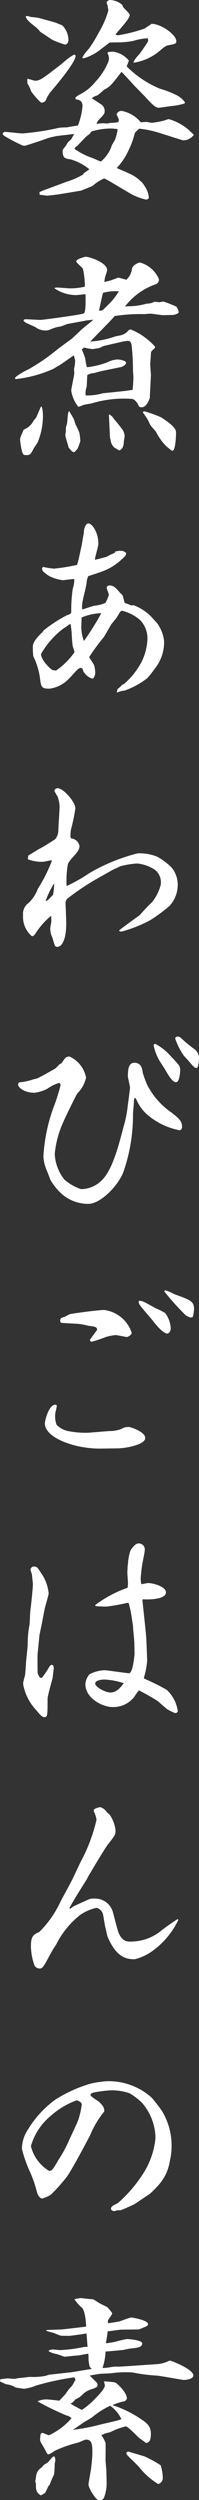
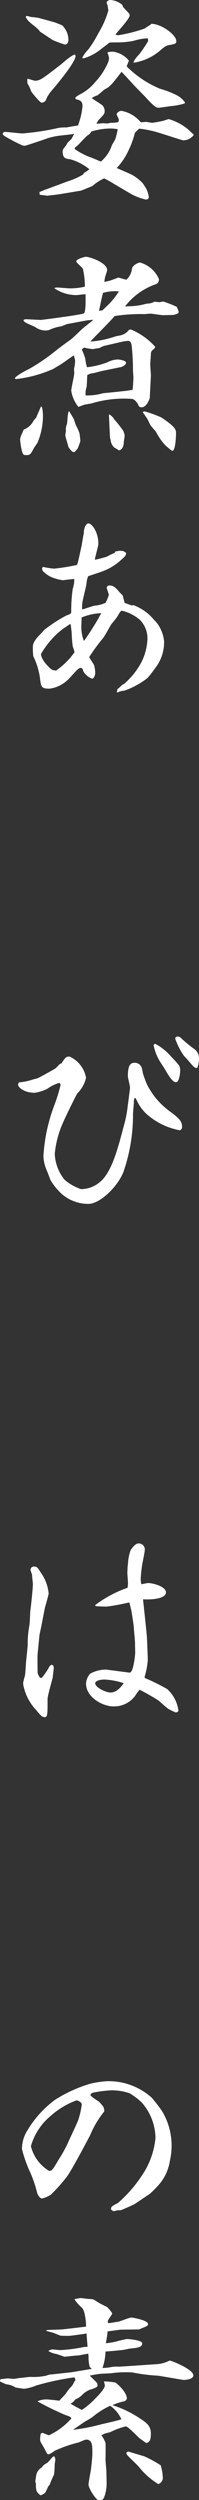
<svg xmlns="http://www.w3.org/2000/svg" width="15.585" height="195.32" viewBox="0 0 15.585 195.32">
  <rect x="0" y="0" width="15.585" height="195.32" fill="#333333" stroke="none" />
  <defs>
    <clipPath id="a">
      <rect width="15.585" height="195.32" fill="none" />
    </clipPath>
  </defs>
  <g transform="translate(0 0)" clip-path="url(#a)">
    <path d="M9.788,6l-.37-.389c-.8,1.029-.88,1.148-1.37,1.4a5.841,5.841,0,0,1-.523.44,1.364,1.364,0,0,0-.442.22c.119.084.761.49.812.541a.611.611,0,0,1,.2.457c0,.218-.051.27-.475.708a1.357,1.357,0,0,0-.167.3c.083-.015.471-.05.556-.05a2.113,2.113,0,0,0,.339.017c.033,0,.2-.05.22-.05a2.646,2.646,0,0,0,.591-.051.771.771,0,0,0,.053-.185,2.327,2.327,0,0,0-.187-.407.4.4,0,0,1,.405-.286,2.517,2.517,0,0,1,1.454.845l.084.05a2.781,2.781,0,0,1,.372-.035c.084,0,.4.07.471.07a8.41,8.41,0,0,0,.93-.171,3.243,3.243,0,0,1,.372-.119,4.087,4.087,0,0,1,1.64.913c.05.068.286.255.321.321a1.01,1.01,0,0,1-.827.424c-.084,0-1.86-.592-2.2-.677a8.085,8.085,0,0,0-1.249-.235,3.087,3.087,0,0,0-.339.336,6.742,6.742,0,0,1-.506,1.386,4.98,4.98,0,0,1-.913,1.352c.2.1,1.132.475,1.3.594a3.014,3.014,0,0,1,.556.422,1.227,1.227,0,0,1,.3.354,1.9,1.9,0,0,1,.356.911c0,.152-.152.187-.218.187a4.424,4.424,0,0,1-1.287-.506l-1.232-.728a7.56,7.56,0,0,0-.759-.422,3.576,3.576,0,0,0-.913.592c-.035.017-.812.337-.915.37-.69.1-1.79.323-2.5.372a.253.253,0,0,1-.117.017c-.086,0-.491-.066-.576-.066-.051-.018-.051-.068-.018-.136l-.05-.068a7.186,7.186,0,0,1,.677-.271l1.5-.558a5.812,5.812,0,0,0,1.267-.558c.051-.084.051-.119.117-.15s.323-.22.374-.255a4.119,4.119,0,0,0-1.487-.778c-.391-.05-.609-.084-.609-.642,0-.1.017-.136.237-.405.035-.035.134-.237.169-.271.051-.051.27-.253.3-.3,0-.017.136-.253.2-.372-.218.051-1.251.136-1.452.187a6.235,6.235,0,0,0-.625.152c-.253.1-1.724.591-1.792.591a.558.558,0,0,1-.2-.033,13.385,13.385,0,0,1-1.419-.745c-.068-.068-.117-.1-.117-.185.068-.084.1-.119.185-.119.22,0,1.166.119,1.368.119A19.6,19.6,0,0,0,4.5,9.989a4.1,4.1,0,0,1,.627-.033c.134-.035.759-.134.878-.152a5.575,5.575,0,0,0,.356-1.52c0-.424-.271-.475-.508-.525A.181.181,0,0,1,5.8,7.64c0-.05.255-.2.271-.22a3.739,3.739,0,0,0,1.3-1.029,5.076,5.076,0,0,0,.963-1.454.874.874,0,0,0,.1-.389.832.832,0,0,0-.119-.389l.035-.084a2.023,2.023,0,0,1,.422-.035,1.935,1.935,0,0,1,1.218.693c0,.035-.152.389-.169.457a8.072,8.072,0,0,0,2.6,1.74,7.487,7.487,0,0,1,1.317.508A1.847,1.847,0,0,1,14.385,8a.254.254,0,0,1-.035.084,4.78,4.78,0,0,1-1.029.2c-.119.017-.913.134-1,.134-.2,0-.405-.152-.979-.778-.152-.169-.845-.862-.983-1.014ZM2.047,1.253a1.268,1.268,0,0,1,.237.066c.1.018.559.051.66.086.22.066,1.267.336,1.37.389.066.033.4.152.471.2a1.619,1.619,0,0,1,.473,1.15c0,.152-.1.337-.27.337a7.07,7.07,0,0,1-.965-.356c-.167-.1-.86-.574-1-.658a.442.442,0,0,0-.117-.152c-.237-.271-.759-.558-.93-.878-.05-.084-.068-.1-.05-.169Zm0,4.9c.084,0,.508.152.592.152.387,0,.541-.121,1.926-1.185.119-.084.609-.525.728-.591a2.239,2.239,0,0,1,.438-.271c.068.051.086.068.086.119,0,.558-2.012,2.872-2.028,2.888a1.638,1.638,0,0,1-.152.238c-.035.05-.152.354-.2.405a.523.523,0,0,1-.27.117c-.138,0-.778-.792-.829-.895a2.837,2.837,0,0,0-.288-.609l-.015-.218Zm4.919,6.133c.171.053.237.086.829.339a2.75,2.75,0,0,0,.862-1.267c.033-.084.255-.424.27-.49a4.165,4.165,0,0,0,.187-.778,4.621,4.621,0,0,0-.525-.051,5.221,5.221,0,0,0-1.537.237.738.738,0,0,1-.288.3c-.119.068-.761.778-.829.829-.169.117-.185.134-.185.237a5.247,5.247,0,0,0,1.216.64m.761-9.9A6.93,6.93,0,0,0,8.385.812c0-.051-.05-.288-.05-.337s-.084-.22-.084-.27C8.251.1,8.42,0,8.522,0a1.569,1.569,0,0,1,.961.389c.035.136.051.171.238.356.218.237.336.337.336.44,0,.3-.979,1.3-1.115,1.52a1.066,1.066,0,0,0,.2.051,11.781,11.781,0,0,0,2.08-.525c.084-.068.508-.321.541-.372.812.018,1.944.878,1.944,1.353,0,.2-.068.218-.609.321-.119.017-.237.05-.592.354A4.092,4.092,0,0,1,10.362,4.9c-.033-.117.271-.49.442-.658A11.167,11.167,0,0,0,11.5,3.213l-.018-.22a4.263,4.263,0,0,0-1.132.2,6.6,6.6,0,0,1-1.269.119c-.05,0-.591,0-.609.018,0,0-.658.506-.726.556a3.9,3.9,0,0,1-1.3.675c-.035,0-.1-.015-.1-.066a3.082,3.082,0,0,1,.491-.658,8.94,8.94,0,0,0,.708-1.133Z" transform="translate(0.101 0)" fill="#fff" />
    <path d="M6.3,15.906l-1.555.288c-.084.017-.422.169-.49.185a3.063,3.063,0,0,0-.911.27.921.921,0,0,1-.271.053,1.358,1.358,0,0,1-.845-.271c-.117-.068-.712-.3-.811-.389a.413.413,0,0,1-.1-.1c0-.068.018-.119.187-.119.185,0,1,.051,1.165.051.084,0,3.2-.405,3.363-.508.171-.084.138-1.082.138-1.5-.119,0-.609.068-.712.068a3.006,3.006,0,0,1-1.74-.541.474.474,0,0,1,.22-.05c.152,0,.862.066,1.014.066a4.9,4.9,0,0,0,1.165-.134,6.567,6.567,0,0,0-.152-1.386c-.05-.119-.523-.473-.523-.592,0-.185.693-.356.728-.356.354,0,1.689.475,1.689,1.033,0,.1-.152.506-.169.591-.017.1-.035.22-.051.337a3.8,3.8,0,0,0,.508-.117c.05-.017.506-.187.591-.22l.625.171A1.335,1.335,0,0,0,9.8,11.9c.017-.271.473-.508.642-.508a2.264,2.264,0,0,1,1.469,1.284.381.381,0,0,1-.286.424,5.178,5.178,0,0,0-2.366,1.724l.3-.017a5.028,5.028,0,0,0,1.319-.185c.05-.018.389-.035.438-.068a.923.923,0,0,0,.237-.1c.068,0,.354.035.389.035.051,0,.288-.051.323-.051a9.552,9.552,0,0,1,1.029.405,1.263,1.263,0,0,1,.171.424c0,.136-.407.22-.457.22-.117,0-.677.017-.761.017-.152,0-.845-.119-1-.119-.066,0-.455.035-.49.035a13.163,13.163,0,0,0-2.314.152c-.271.354-1.74,1.792-1.893,1.993a7.477,7.477,0,0,0,1.959-.405c.068-.017.457-.084.475-.1a1.123,1.123,0,0,0,.556-.372.225.225,0,0,1,.171-.068,5.183,5.183,0,0,1,1.909,1.352c0,.086-.1.171-.134.2-.136.119-.2.187-.2.356,0,.134-.051.693-.051.811s.051.761.051.812c0,.286-.084,1.537-.084,1.79-.017.119-.253.761-.644.761a.324.324,0,0,1-.218-.084c-.068-.237-.339-.574-.559-.574a8.69,8.69,0,0,0-3.143.354c-.083.017-.49.084-.556.1s-.407.152-.475.169a2.661,2.661,0,0,1-.558-1.251c0-.22.237-1.185.237-1.386,0-.05-.018-.27-.018-.337a3.013,3.013,0,0,0,.086-.644c0-.05-.086-.321-.1-.405-.2.119-1,.71-1.185.8-.066.031-.354.218-.422.253a9.808,9.808,0,0,1-2.874.794c-.033,0-.134,0-.134-.051,0-.152.827-.607,1.1-.728a15.7,15.7,0,0,0,2.247-1.553c.339-.253.677-.508,1.016-.745.117-.083.607-.556.809-.743.136-.152.845-.677.965-.811ZM1.33,24.441a1.419,1.419,0,0,0,.759-.675c.033-.051.2-.238.22-.271.05-.134.321-.743.372-.862.134,0,.152.644.152.761a5.436,5.436,0,0,1-.422,2.061c-.035.068-.255.372-.29.44-.251.473-.286.541-.591.541-.171,0-.253,0-.337-.288a5.7,5.7,0,0,1-.152-.963,2.675,2.675,0,0,1,.084-.288Zm3.3.07a.973.973,0,0,1,.068-.458c.066-.152.05-1,.183-1.047.035.035.339.558.358.591.031.07.134.424.169.491a4.278,4.278,0,0,1,.286.642c.018.086.068.558.068.609a5.275,5.275,0,0,1-.218.592c-.205.237-.22.268-.3.268-.119,0-.205-.117-.407-.37-.033-.152-.237-.794-.253-.93,0-.068.051-.337.051-.387m2.907-4.666c-.119.015-.644.167-.745.185a1.089,1.089,0,0,0-.49.152c-.017.134-.035.778-.05.911a1.6,1.6,0,0,0-.084.677A4.2,4.2,0,0,0,7.533,21.6c.033,0,1.436-.138,1.673-.171.1,0,.559-.084.642-.084.035-.119.07-.913.07-.979,0-.086-.035-.491-.035-.541a17.825,17.825,0,0,0-.1-1.927c-.015-.117-.05-.389-.3-.389-.017,0-.354.05-.37.05L7.633,17.9a1.713,1.713,0,0,0-.337.152c-.068.033-.372.066-.438.084-.035,0-.07.017-.119.017a4.325,4.325,0,0,1-.693-.119l-.171.152a5.647,5.647,0,0,1,.271.712,3.481,3.481,0,0,0,.136.675,6.607,6.607,0,0,0,1.6-.389,1.917,1.917,0,0,1,.8-.22c.134,0,.658.084.658.255s-.3.321-.389.337Zm-.051-4.717c.051-.05.642-.609.71-.708a5.245,5.245,0,0,0,.576-.779,3.534,3.534,0,0,0-1.234.117c-.068.171-.271,1.185-.321,1.4Zm.508,8.148.033-.018a1.081,1.081,0,0,1,.389.389,10.741,10.741,0,0,1,.693.878,1.472,1.472,0,0,1,.119.389c0,.084-.07.44-.07.508,0,.389-.185.625-.387.642-.051-.05-.3-.185-.356-.22a.913.913,0,0,1-.288-.625l-.033-.05L8.074,24.9Zm2.806-.255a9.441,9.441,0,0,1,1.3.473c1.15.761,1.15.981,1.15,1.251,0,.152-.035,1.353-.286,1.353-.086,0-.372-.288-.442-.321a4.393,4.393,0,0,1-.844-1.168c-.051-.066-.372-.422-.424-.506-.05-.068-.218-.457-.27-.523-.051-.086-.288-.424-.337-.491.033-.05.066-.068.152-.068" transform="translate(0.531 9.12)" fill="#fff" />
    <path d="M7.857,24.492c.05,0,.255-.05.288-.05a1.786,1.786,0,0,1,.337.018c.035.015.187.117.22.134.035.2-.152.354-.372.541a4.389,4.389,0,0,1-1.487.913c-.169.066-.946.321-1.1.37a1.52,1.52,0,0,0-.134.541c-.018.22-.255,1.133-.29,1.335a2.182,2.182,0,0,0-.05.728c.171-.035.845-.288,1-.3A2.554,2.554,0,0,0,7.1,28.5a3.958,3.958,0,0,0,.255-.609c0-.1-.169-.49-.169-.574a.207.207,0,0,1,.218-.171c.339,0,.506.2.845.592a1.989,1.989,0,0,1,.187.185c.015.035.117.44.152.576.084.051.49.169.556.22a.259.259,0,0,1,.138-.035,3.817,3.817,0,0,1,1.436.948c.068.084.422.455.473.541a2.9,2.9,0,0,1,.49,1.319,3.277,3.277,0,0,1-.71,2.129,8.9,8.9,0,0,1-.592.759,6.453,6.453,0,0,1-1.79.981,1.535,1.535,0,0,0-.576.152l-.033-.051.068-.237a1.684,1.684,0,0,0,.321-.288c.033-.033.2-.1.22-.136a5.845,5.845,0,0,0,1.333-1.689,4.438,4.438,0,0,0,.457-1.792,2.059,2.059,0,0,0-.591-1.487,3.383,3.383,0,0,0-1.386-.71c-.117,0-.152.051-.405.49-.051.084-.389.491-.457.576-.1.167-.506.895-.609,1.031a15.744,15.744,0,0,0-1.115,1.52c0,.035.321.508.372.609a2.064,2.064,0,0,1,.1.625c0,.237-.136.457-.237.457a1.333,1.333,0,0,1-.693-.574c-.05-.187-.066-.271-.237-.271-.187,0-.759.743-.895.845a2.509,2.509,0,0,1-1.52.778c-.66,0-.66-.136-.761-.948a5.682,5.682,0,0,0-.508-1.588,5.718,5.718,0,0,1-.033-.759c0-.391.471-.845.658-1.031a1.311,1.311,0,0,0,.2-.237,11.169,11.169,0,0,1,1.794-1.166c.253-.086.354-.136.354-.255A11.982,11.982,0,0,1,4.529,27.4a2.1,2.1,0,0,0,.117-.761c-.068,0-.811.084-.878.1A3.425,3.425,0,0,1,2.7,26.42a3.032,3.032,0,0,1-.508-.389.542.542,0,0,1-.068-.2c0-.051.035-.084.084-.136a4.948,4.948,0,0,0,.88.136,16.006,16.006,0,0,0,1.773-.288c.1-.22.3-1.267.356-1.469.033-.152.134-.88.185-1.016-.033-.237.119-.759.356-.759.27,0,.776.675.776,1.588,0,.2-.27,1.064-.27,1.251.084,0,.878-.22.93-.237a4.321,4.321,0,0,1,.625-.3Zm-3.6,5.7a5.628,5.628,0,0,1-.49.337A6.642,6.642,0,0,0,2.044,32.5c0,.491.759,1.2.9,1.251.05.018.235.033.27.051a5.788,5.788,0,0,0,1.452-1.438,2.671,2.671,0,0,0-.134-.438,9.218,9.218,0,0,1-.084-1.014c0-.117-.068-.625-.084-.743Zm1.166,1.267c.22-.3.541-.778,1-1.539.068-.1.286-.525.339-.609a4.339,4.339,0,0,0-1.539.339c0,.084-.018.457-.018.541a3.072,3.072,0,0,0,.185,1.267Z" transform="translate(1.169 18.594)" fill="#fff" />
-     <path d="M1.392,38.837c.152-.084.759-.473.9-.541.169-.066,1.15-.693,1.216-.743a1.126,1.126,0,0,0,.238-.644c0-.3.1-1.654.1-1.926a2.924,2.924,0,0,0-.152-.745,4.159,4.159,0,0,1-.251-.438.23.23,0,0,1,.251-.22c.457,0,1.386,1.082,1.386,1.572a15.164,15.164,0,0,1-.354,1.691,4.556,4.556,0,0,0-.035.49c0,.033,0,.068.068.171a.705.705,0,0,1,.642.609c0,.488-.743.944-.911,1.4a8,8,0,0,0-.1,1.707,12.177,12.177,0,0,0,1.794-1.014,14.453,14.453,0,0,1,3.769-1.539,3.629,3.629,0,0,1,1.52.255,4.743,4.743,0,0,1,1.15.862,2.088,2.088,0,0,1,.471,1.386,2.416,2.416,0,0,1-.64,1.6,12.582,12.582,0,0,1-1.506,1.115,10.993,10.993,0,0,1-2.247.895.524.524,0,0,1-.187-.05v-.05c.237-.205,1.438-1.067,1.607-1.185a14.071,14.071,0,0,1,.979-1.033,3.64,3.64,0,0,0,.66-1.317,1.243,1.243,0,0,0-.457-1.2,3.142,3.142,0,0,0-1.368-.488,6.5,6.5,0,0,0-1.337.218c-.152.084-.49.22-.675.323L6.683,40.7A19.229,19.229,0,0,0,4.5,42.167a.46.46,0,0,0-.187.424c0,.169.051,1.284.051,1.537,0,1.555-.473,1.843-.691,1.843-.187,0-.2-.068-.356-.592,0-.051-.136-.356-.152-.422a2,2,0,0,1-.051-.44c0-.1.086-.473.086-.558,0-.068-.018-.354-.018-.422a6.051,6.051,0,0,0-1.234,1.4c-.1.152-.185.205-.27.205a1.968,1.968,0,0,1-.693-1.658,1.012,1.012,0,0,1,.44-.946,3.082,3.082,0,0,0,.724-1.117,12,12,0,0,0,1.082-2.146.06.06,0,0,0-.066-.068c-.018,0-.558.119-.658.119a2.944,2.944,0,0,1-1.15-.2ZM3.336,41.9a6.018,6.018,0,0,0,.084-.9,6.933,6.933,0,0,0-.675,1.4.671.671,0,0,0,.185-.086c.084-.083.37-.37.405-.42" transform="translate(0.823 28.004)" fill="#fff" />
    <path d="M1.756,47.572a4.523,4.523,0,0,1,.49-.136c.22-.084.963-.506,1.436-.778a4.285,4.285,0,0,0,.3-.3.39.39,0,0,1,.185-.1c.3-.457.356-.539.625-.539a2.252,2.252,0,0,1,1.3,1.654,2.458,2.458,0,0,1-.675,1.218c-.086.1-1,1.977-1.115,2.265a7.706,7.706,0,0,0-.66,2.467,3.456,3.456,0,0,0,.759,2.014,3.778,3.778,0,0,0,1.3.743,2.314,2.314,0,0,0,1.52-.592c.88-.759,1.353-2.535,1.81-4.275a9.519,9.519,0,0,0,.337-1.726c.017-.068.169-1.284.169-1.319,0-.152-.169-.794-.169-.913,0-.792.169-1.047.523-1.047a.569.569,0,0,1,.541.339,1.728,1.728,0,0,1,.1.438,8.838,8.838,0,0,0,.339.93,5.908,5.908,0,0,0,1.96,2.215c.541.438.778.64.778,1.064a.264.264,0,0,1-.171.288,5.377,5.377,0,0,1-2.637-1.3,3.315,3.315,0,0,1-.726-1.014c-.084-.169-.084-.2-.169-.22a.582.582,0,0,0-.068.339c0,.134-.068.792-.068.93a13.584,13.584,0,0,1-.759,4.546c-.475,1.166-1.843,2.467-2.722,2.467a3.129,3.129,0,0,1-2.08-.759,4.733,4.733,0,0,1-.9-1.1c-.152-.4-.167-.455-.337-.86a3.11,3.11,0,0,1-.218-.981,13.321,13.321,0,0,1,.811-3.888A13.7,13.7,0,0,0,4.1,47.942c0-.066-.084-.152-.1-.167a3.1,3.1,0,0,0-.93.457,3.038,3.038,0,0,1-1,.319c-.829,0-1.3-.422-1.3-.642a.479.479,0,0,1,.068-.169,4.714,4.714,0,0,0,.913-.169m9.768-2.841a4.239,4.239,0,0,1,1.253,1.014,8.046,8.046,0,0,1,.609.677.79.79,0,0,1,.084.356c0,.237-.068.946-.323.946-.084,0-.3,0-.794-.878-.136-.237-.288-.457-.438-.693a3.811,3.811,0,0,1-.525-1.319.13.13,0,0,1,.134-.1m2.536,1.253c-.035-.051-.286-.3-.321-.356a5.242,5.242,0,0,1-.558-1.049,1.718,1.718,0,0,1-.1-.27.171.171,0,0,1,.183-.152.419.419,0,0,1,.222.068,9.542,9.542,0,0,0,1.1.913.888.888,0,0,1,.354.794,1.768,1.768,0,0,1-.136.677c-.2.017-.251-.053-.743-.625" transform="translate(0.646 36.824)" fill="#fff" />
-     <path d="M6.262,67.338c-2.012.017-4.345-.845-4.345-1.96,0-.271.321-1.471.811-1.471.068,0,.119.035.119.1,0,.1-.119.525-.119.609a2.033,2.033,0,0,0,.1.86,1.772,1.772,0,0,0,.979.508,7.285,7.285,0,0,0,1.352.119c.3,0,1.641-.136,1.927-.136a2.488,2.488,0,0,0,.829-.169,1.349,1.349,0,0,0,.187-.1,1.933,1.933,0,0,1,.389-.051c.1,0,1.284.37,1.284.862,0,.541-1.588.811-2.164.811Zm-.948-9.6c-.084-.017-.506-.119-.574-.119-.253-.05-1.352-.068-1.572-.117a.242.242,0,0,1-.051-.152c0-.2.068-.22.323-.3.033,0,.37-.2.457-.22.2-.051,2.2-.321,2.67-.321a2.627,2.627,0,0,1,2.146,1.775c0,.2-.321.337-.389.337-.051,0-.743-.152-.88-.152a4.1,4.1,0,0,0-.759.152,10.331,10.331,0,0,1-1.1.37.149.149,0,0,1-.136-.152c0-.031.508-.708.558-.776,0-.237-.169-.253-.693-.321m5.274-1.368a5.684,5.684,0,0,1,.743.37,2.145,2.145,0,0,1,.44,1.2c0,.187-.1.407-.3.407-.068,0-.442-.136-1.082-.981-.152-.2-.88-1.014-1-1.2a.48.48,0,0,1-.119-.37c.2-.051.457.084,1.319.576m.778-1.4a3.739,3.739,0,0,1,.693.3c1.3.473,1.539.559,1.539,1.185a5.306,5.306,0,0,1-.084.574.414.414,0,0,1-.187.066,1.789,1.789,0,0,1-.389-.183,20.931,20.931,0,0,1-1.674-1.861c.035-.05.053-.084.1-.084" transform="translate(1.599 45.836)" fill="#fff" />
-     <path d="M2.271,72.886l-.15,1.5c-.018.237,0,1.216,0,1.421,0,.117.031.167.169.422a.277.277,0,0,0,.167.017,5.537,5.537,0,0,0,.526-.761c.068-.152.185-.253.237-.253a.274.274,0,0,1,.117.05.51.51,0,0,1,.05.187c0,.117-.084.71-.084.761s-.4,1.4-.4,1.673c0,1.183,0,1.419-.22,1.419-.2,0-.3-.1-.677-.558a3.922,3.922,0,0,1-.963-1.775,1.083,1.083,0,0,1-.051-.354,4.759,4.759,0,0,1,.136-.541c.035-.187.066-.675.084-1.014.017-.237.134-1.234.134-1.436a7.657,7.657,0,0,1,.136-1.506c.035-.185.051-1.066.084-1.232.051-.372.187-1.674.187-1.962,0-.117-.068-.642-.068-.743,0-.051-.119-.323-.119-.389a.264.264,0,0,1,.288-.255c.22,0,.271.084.541.508a3.3,3.3,0,0,1,.592,1.588c0,.117-.271,1.033-.3,1.15l-.271,1.4Zm6.912-2.5a15.67,15.67,0,0,1-1.673.3c-.237,0-.541-.017-.845-.035l-.033-.084a9.23,9.23,0,0,1,2.536-1.352,3.017,3.017,0,0,0,.033-.339c0-.134-.05-.726-.05-.845,0-.066.017-.354.017-.422,0-.051.033-.253.033-.3a3.725,3.725,0,0,1,.2-1.016c.136-.218.387-.541.609-.541a.47.47,0,0,1,.506.506c0,.171-.187,1.016-.2,1.135-.053.286-.119.979-.119,1.115a1.587,1.587,0,0,0,.051.424c.083,0,.438-.086.525-.086.422,0,1.4.288,1.4.726,0,.576-1.436.576-1.792.541l-.051.051c0,.084.271,2.485.3,2.958.018.288.07,1.607.07,1.808a6.318,6.318,0,0,1-.255,1.319l.033.068a17.27,17.27,0,0,1,1.742.862,2.767,2.767,0,0,1,.878,1.673c0,.1-.117.152-.22.152a5.411,5.411,0,0,1-.558-.271c-.117-.066-.658-.556-.778-.658a16.886,16.886,0,0,0-1.487-.845,4.781,4.781,0,0,0-.354.491,2.048,2.048,0,0,1-1.726.811c-.759,0-2.111-.675-2.111-1.792a1.281,1.281,0,0,1,.321-.761,2.586,2.586,0,0,1,1.232-.321c.084,0,1.775.237,1.86.237.321,0,.438-1.5.438-1.537,0-.119-.015-.609-.015-.71.015-.205-.1-1.15-.1-1.352,0-.1-.152-1.049-.185-1.234-.017-.1-.136-.541-.152-.644Zm-1.874,6c-.255,0-.677.086-.677.3,0,.3.811.712,1.2.712.491,0,.829-.442,1.033-.728a5.49,5.49,0,0,0-1.555-.288" transform="translate(0.823 54.833)" fill="#fff" />
-     <path d="M4.986,83.76c-.187.3-.574.963-.644,1.1a.134.134,0,0,0,.035.068,1.135,1.135,0,0,0,.255-.169c.033-.035,1.132-.525,1.284-.592a1.343,1.343,0,0,1,.372-.035A1.454,1.454,0,0,1,7.74,85.18c.068.253.354,1.385.44,1.6.271.693.693.712.895.712a3.8,3.8,0,0,0,2.316-.745,16.74,16.74,0,0,1,1.4-1,.38.38,0,0,1,.084.033,6.377,6.377,0,0,1-2.164,2.536,4.054,4.054,0,0,1-1.267.558c-.745,0-1.452-.237-2.1-1.722-.05-.1-.152-.644-.187-.745-.05-.171-.152-.932-.2-1.082a.716.716,0,0,0-.49-.473,3.657,3.657,0,0,0-1.286.558A6.784,6.784,0,0,0,3.313,87.7c-.035.068-.271.405-.3.473-.119.187-.541,1.014-.658,1.166-.138.2-.205.255-.306.255a.468.468,0,0,1-.44-.22,4.62,4.62,0,0,1-.286-1.522c0-.761.187-.913.644-1.1a8.14,8.14,0,0,0,1.673-2.382c.27-.525.726-1.32.979-1.843l.592-1.251a13.039,13.039,0,0,0,1.251-3.312,2.411,2.411,0,0,0-.2-.625.313.313,0,0,1-.017-.1c0-.136.337-.22.506-.253a1.013,1.013,0,0,1,.541.422,2.215,2.215,0,0,0,.2.171,2.716,2.716,0,0,1,.455,1.2c0,.356,0,.37-.591,1.117-.27.354-1.335,2.146-1.4,2.263a4.151,4.151,0,0,0-.253.457Z" transform="translate(1.099 64.198)" fill="#fff" />
+     <path d="M2.271,72.886l-.15,1.5c-.018.237,0,1.216,0,1.421,0,.117.031.167.169.422a.277.277,0,0,0,.167.017,5.537,5.537,0,0,0,.526-.761c.068-.152.185-.253.237-.253a.274.274,0,0,1,.117.05.51.51,0,0,1,.05.187c0,.117-.084.71-.084.761s-.4,1.4-.4,1.673c0,1.183,0,1.419-.22,1.419-.2,0-.3-.1-.677-.558a3.922,3.922,0,0,1-.963-1.775,1.083,1.083,0,0,1-.051-.354,4.759,4.759,0,0,1,.136-.541c.035-.187.066-.675.084-1.014.017-.237.134-1.234.134-1.436a7.657,7.657,0,0,1,.136-1.506c.035-.185.051-1.066.084-1.232.051-.372.187-1.674.187-1.962,0-.117-.068-.642-.068-.743,0-.051-.119-.323-.119-.389a.264.264,0,0,1,.288-.255c.22,0,.271.084.541.508a3.3,3.3,0,0,1,.592,1.588c0,.117-.271,1.033-.3,1.15l-.271,1.4Zm6.912-2.5a15.67,15.67,0,0,1-1.673.3c-.237,0-.541-.017-.845-.035l-.033-.084a9.23,9.23,0,0,1,2.536-1.352,3.017,3.017,0,0,0,.033-.339c0-.134-.05-.726-.05-.845,0-.066.017-.354.017-.422,0-.051.033-.253.033-.3a3.725,3.725,0,0,1,.2-1.016c.136-.218.387-.541.609-.541a.47.47,0,0,1,.506.506c0,.171-.187,1.016-.2,1.135-.053.286-.119.979-.119,1.115a1.587,1.587,0,0,0,.051.424c.083,0,.438-.086.525-.086.422,0,1.4.288,1.4.726,0,.576-1.436.576-1.792.541c0,.084.271,2.485.3,2.958.018.288.07,1.607.07,1.808a6.318,6.318,0,0,1-.255,1.319l.033.068a17.27,17.27,0,0,1,1.742.862,2.767,2.767,0,0,1,.878,1.673c0,.1-.117.152-.22.152a5.411,5.411,0,0,1-.558-.271c-.117-.066-.658-.556-.778-.658a16.886,16.886,0,0,0-1.487-.845,4.781,4.781,0,0,0-.354.491,2.048,2.048,0,0,1-1.726.811c-.759,0-2.111-.675-2.111-1.792a1.281,1.281,0,0,1,.321-.761,2.586,2.586,0,0,1,1.232-.321c.084,0,1.775.237,1.86.237.321,0,.438-1.5.438-1.537,0-.119-.015-.609-.015-.71.015-.205-.1-1.15-.1-1.352,0-.1-.152-1.049-.185-1.234-.017-.1-.136-.541-.152-.644Zm-1.874,6c-.255,0-.677.086-.677.3,0,.3.811.712,1.2.712.491,0,.829-.442,1.033-.728a5.49,5.49,0,0,0-1.555-.288" transform="translate(0.823 54.833)" fill="#fff" />
    <path d="M9.748,98.265c-.035.018-1.016.475-1.1.475H8.464c-.053,0-.273.066-.3.066-.138,0-.255-.084-.255-.185,0-.255.422-.337.592-.49a10.56,10.56,0,0,0,1.891-2.2,6.23,6.23,0,0,0,1-2.839,4.285,4.285,0,0,0-1.047-2.738,4.657,4.657,0,0,0-1-.761,4.247,4.247,0,0,0-1.487-.22,10.291,10.291,0,0,0-1.319.171c-.084.035-.237.066-.237.185,0,.136.609.473.693.558.337.372.372.405.389.728a7.516,7.516,0,0,0-1.115,1.874C6.148,93.109,4.8,95.7,4.389,96.2A13.592,13.592,0,0,1,3.2,97.522a2.227,2.227,0,0,1-.691.3c-.185,0-.354-.321-.389-.457a9.421,9.421,0,0,0-.642-1.81,10.531,10.531,0,0,1-.541-1.588,2.685,2.685,0,0,1,.438-1.487,8.086,8.086,0,0,1,2.148-2.366,10.772,10.772,0,0,1,2.789-1.267,7.923,7.923,0,0,1,1.251-.187A5.033,5.033,0,0,1,11.1,89.95,13.164,13.164,0,0,1,11.91,91a5.25,5.25,0,0,1,.607,3.888A3.662,3.662,0,0,1,11.5,96.913a7.428,7.428,0,0,1-.543.539Zm-4.53-8.113a6.243,6.243,0,0,0-2.014,1.2,4.755,4.755,0,0,0-1.57,2.384,3.147,3.147,0,0,0,1.419,1.927c.235,0,.288-.084.776-.913a9.585,9.585,0,0,0,.761-1.4c.121-.27.675-1.436.759-1.673a6.777,6.777,0,0,0,.271-1.2c0-.187-.337-.323-.4-.323" transform="translate(0.785 73.94)" fill="#fff" />
    <path d="M3.8,102.019a.657.657,0,0,1,.321-.1c.1,0,.49.05.574.05a11.417,11.417,0,0,0,1.759-.218,1.668,1.668,0,0,1,.405-.035c-.017-.169-.068-.895-.084-1.047-.152.035-1.267.187-1.335.187-.035,0-.642,0-.71-.018-.1-.035-.136-.051-.506-.2-.018-.017-.491-.136-.594-.169l.018-.066c.187-.018,1.082-.035,1.251-.053.017,0,1.773-.2,1.843-.218,0-.288-.07-1.286-.356-1.5a2.866,2.866,0,0,1-.558-.644c.117-.017.405-.084.506-.084.018,0,.693.084.829.084.152,0,.187.035.525.255.1.066.508.27.691.354a2.844,2.844,0,0,1,.407.491c0,.117-.321.488-.339.591a.721.721,0,0,0,.018.187c.117,0,.658-.1.811-.119.169-.033.862-.323,1.014-.323.068,0,1.3.205,1.3.508,0,.136-.033.152-.712.422l-1.419.018c-.169.017-.878.117-1.031.134-.017.255-.068.508-.136.93a6.252,6.252,0,0,0,.8-.134,8.563,8.563,0,0,1,.862-.2c.083,0,1.183.084,1.183.337,0,.323-.422.356-.913.407-.084,0-.558.117-.644.117-.354.035-1.012.1-1.317.119a4.217,4.217,0,0,1-.237,1.284,3.758,3.758,0,0,0,.658-.066,2.134,2.134,0,0,1,.576-.035c.22,0,2.586-.171,3.076-.2a2.559,2.559,0,0,0,.93-.271h.051c.117,0,1.825.677,1.825,1.15,0,.3-.574.356-.745.356-.117,0-1.942-.337-2.094-.337a13.327,13.327,0,0,1-1.962-.255h-.117a8.025,8.025,0,0,0-1.52.07c-.136.015-.8.033-.913.05-.457.068-.609.1-.761.136l.185.185c.389.391.424.372.424.592,0,.117-.237.218-.523.3a1.719,1.719,0,0,0-.693.438,1.418,1.418,0,0,1-.525.339.917.917,0,0,1-.372.337c.136.1.761.422.878.49a5.659,5.659,0,0,0,.948-.778c.251-.253.86-.862.86-1.132a1.021,1.021,0,0,0-.068-.271l.018-.051a6.928,6.928,0,0,1,.862.086c.253.152.913.811.913,1.251a.312.312,0,0,1-.22.22,4.551,4.551,0,0,0-.913.3,8.534,8.534,0,0,1,2.1,1c.541.356.911.592.911,1.218,0,.591-.134.658-.336.743l-.086-.033c-.066-.07-.455-.321-.523-.389-.205-.2-.864-.88-1.014-.88a5.545,5.545,0,0,0-1.234.457,4.65,4.65,0,0,0-.457.119.607.607,0,0,1-.237.1,2.621,2.621,0,0,1,.337.609c.017.218,0,1.166,0,1.353,0,.152.068.759.068.895,0,.152.018.792.018.93a2.994,2.994,0,0,1-.205,1.1c-.084.171-.169.205-.422.205-.2,0-.794-.93-.794-1.234,0-.068.169-1.047.187-1.117.015-.117.117-.946.117-1.284,0-.642,0-1.1-.49-1.1-.119,0-.541.22-.644.237a9.933,9.933,0,0,0-1.825.642,1.885,1.885,0,0,1-.457.271c-.1,0-.119-.018-.253-.29-.068-.152-.255-.438-.372-.658a.434.434,0,0,1-.05-.237,1.744,1.744,0,0,1,.05-.422c.035-.016.068-.068.117-.068.084,0,.457.185.526.185A5.22,5.22,0,0,0,5.6,107.291a.729.729,0,0,0-.405-.218,23.8,23.8,0,0,1-2.232-1.082v-.033a1.629,1.629,0,0,1,.675-.136c.171,0,.864.083,1.016.1.066-.1.438-.457.49-.541a4.824,4.824,0,0,1,.337-.457,1.221,1.221,0,0,0,.321-.457.726.726,0,0,1,.1-.134.4.4,0,0,0-.084-.237,20.909,20.909,0,0,0-2.991.642,3.554,3.554,0,0,1-.932.253c-.066,0-.591-.084-.675-.1a1.652,1.652,0,0,0-.743-.253c-.152-.068-.389-.171-.475-.22a.916.916,0,0,1,.033-.171c.1-.017.508-.066.576-.066.051,0,.422.035.49.035.084,0,.389-.07.457-.07.119,0,.693-.083.812-.083a4.987,4.987,0,0,0,1.2-.084c.066-.018.3-.1.339-.1.15,0,1.368-.152,1.621-.171.051,0,1.1-.183,1.656-.268-.051-.053-.169-.152-.169-.205a3.012,3.012,0,0,1-.084-.556,2.552,2.552,0,0,0-.018-.424c-.134,0-.724.134-.811.134-.169,0-1.014.1-1.047.1-.017,0-.558-.2-.66-.22a1.638,1.638,0,0,1-.591-.218Zm-.574,9.161c.033-.033.2-.253.253-.27a2.2,2.2,0,0,1,.2-.119c.1-.051.389-.44.471-.49a.374.374,0,0,1,.1-.035.578.578,0,0,1,.084.3c0,.051-.05.255-.05.3a7.507,7.507,0,0,1-.053.829,7.477,7.477,0,0,0-.336.778,1.227,1.227,0,0,1-.121.152,5.335,5.335,0,0,1-.237.49,1.22,1.22,0,0,1-.354.2c-.37-.251-.37-.438-.37-.911,0-.033-.051-.152-.051-.171.017-.083.068-.471.083-.523a.871.871,0,0,1,.374-.541m2.822-3.195c-.169.119-.22.136-.321.22a14.217,14.217,0,0,0,1.927-.354c.286-.084,1.74-.389,1.858-.475a2.573,2.573,0,0,0-.878-1.047,6.437,6.437,0,0,0-1.368.864c-.1.1-.677.4-.779.488Zm4.022,1.927c.288.084.913.27,1.253.372a9.783,9.783,0,0,1,1.265.693,3.609,3.609,0,0,1,.171,1.031.525.525,0,0,1-.356.44,5.74,5.74,0,0,1-1.522-1.352c-.134-.154-.761-.746-.878-.88a.338.338,0,0,1-.1-.187c0-.068.1-.117.169-.117" transform="translate(0 81.637)" fill="#fff" />
  </g>
</svg>